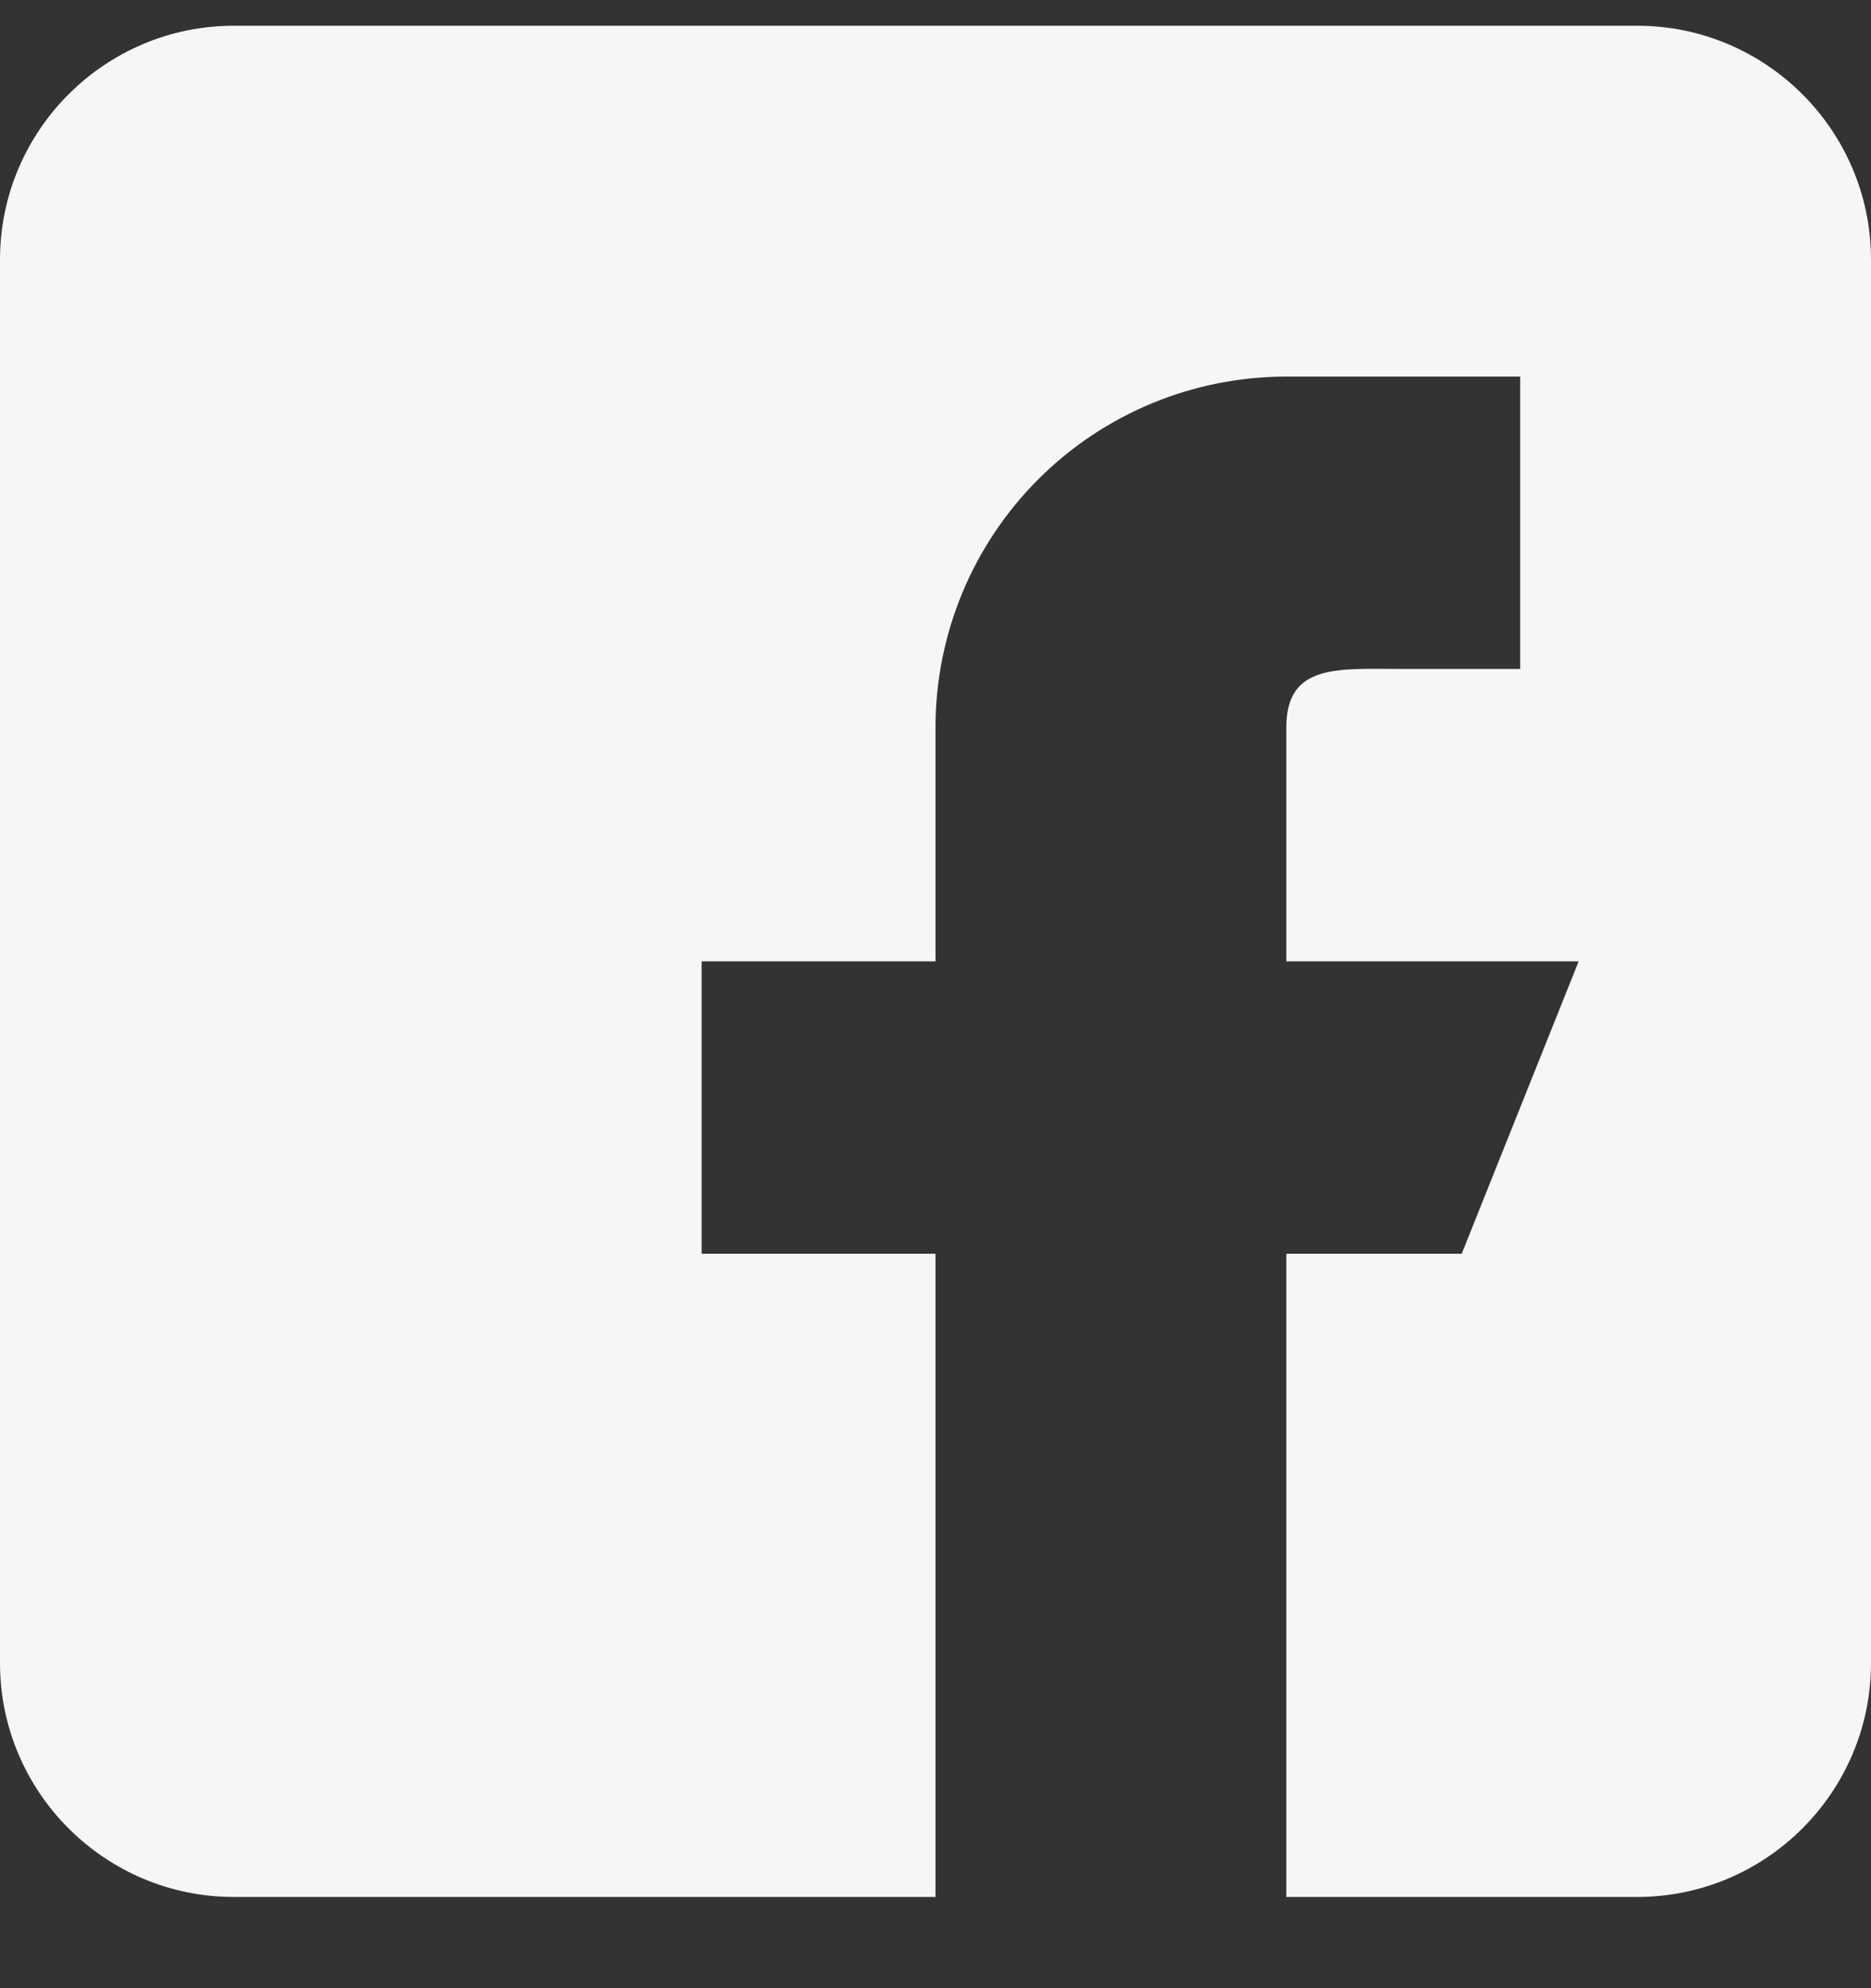
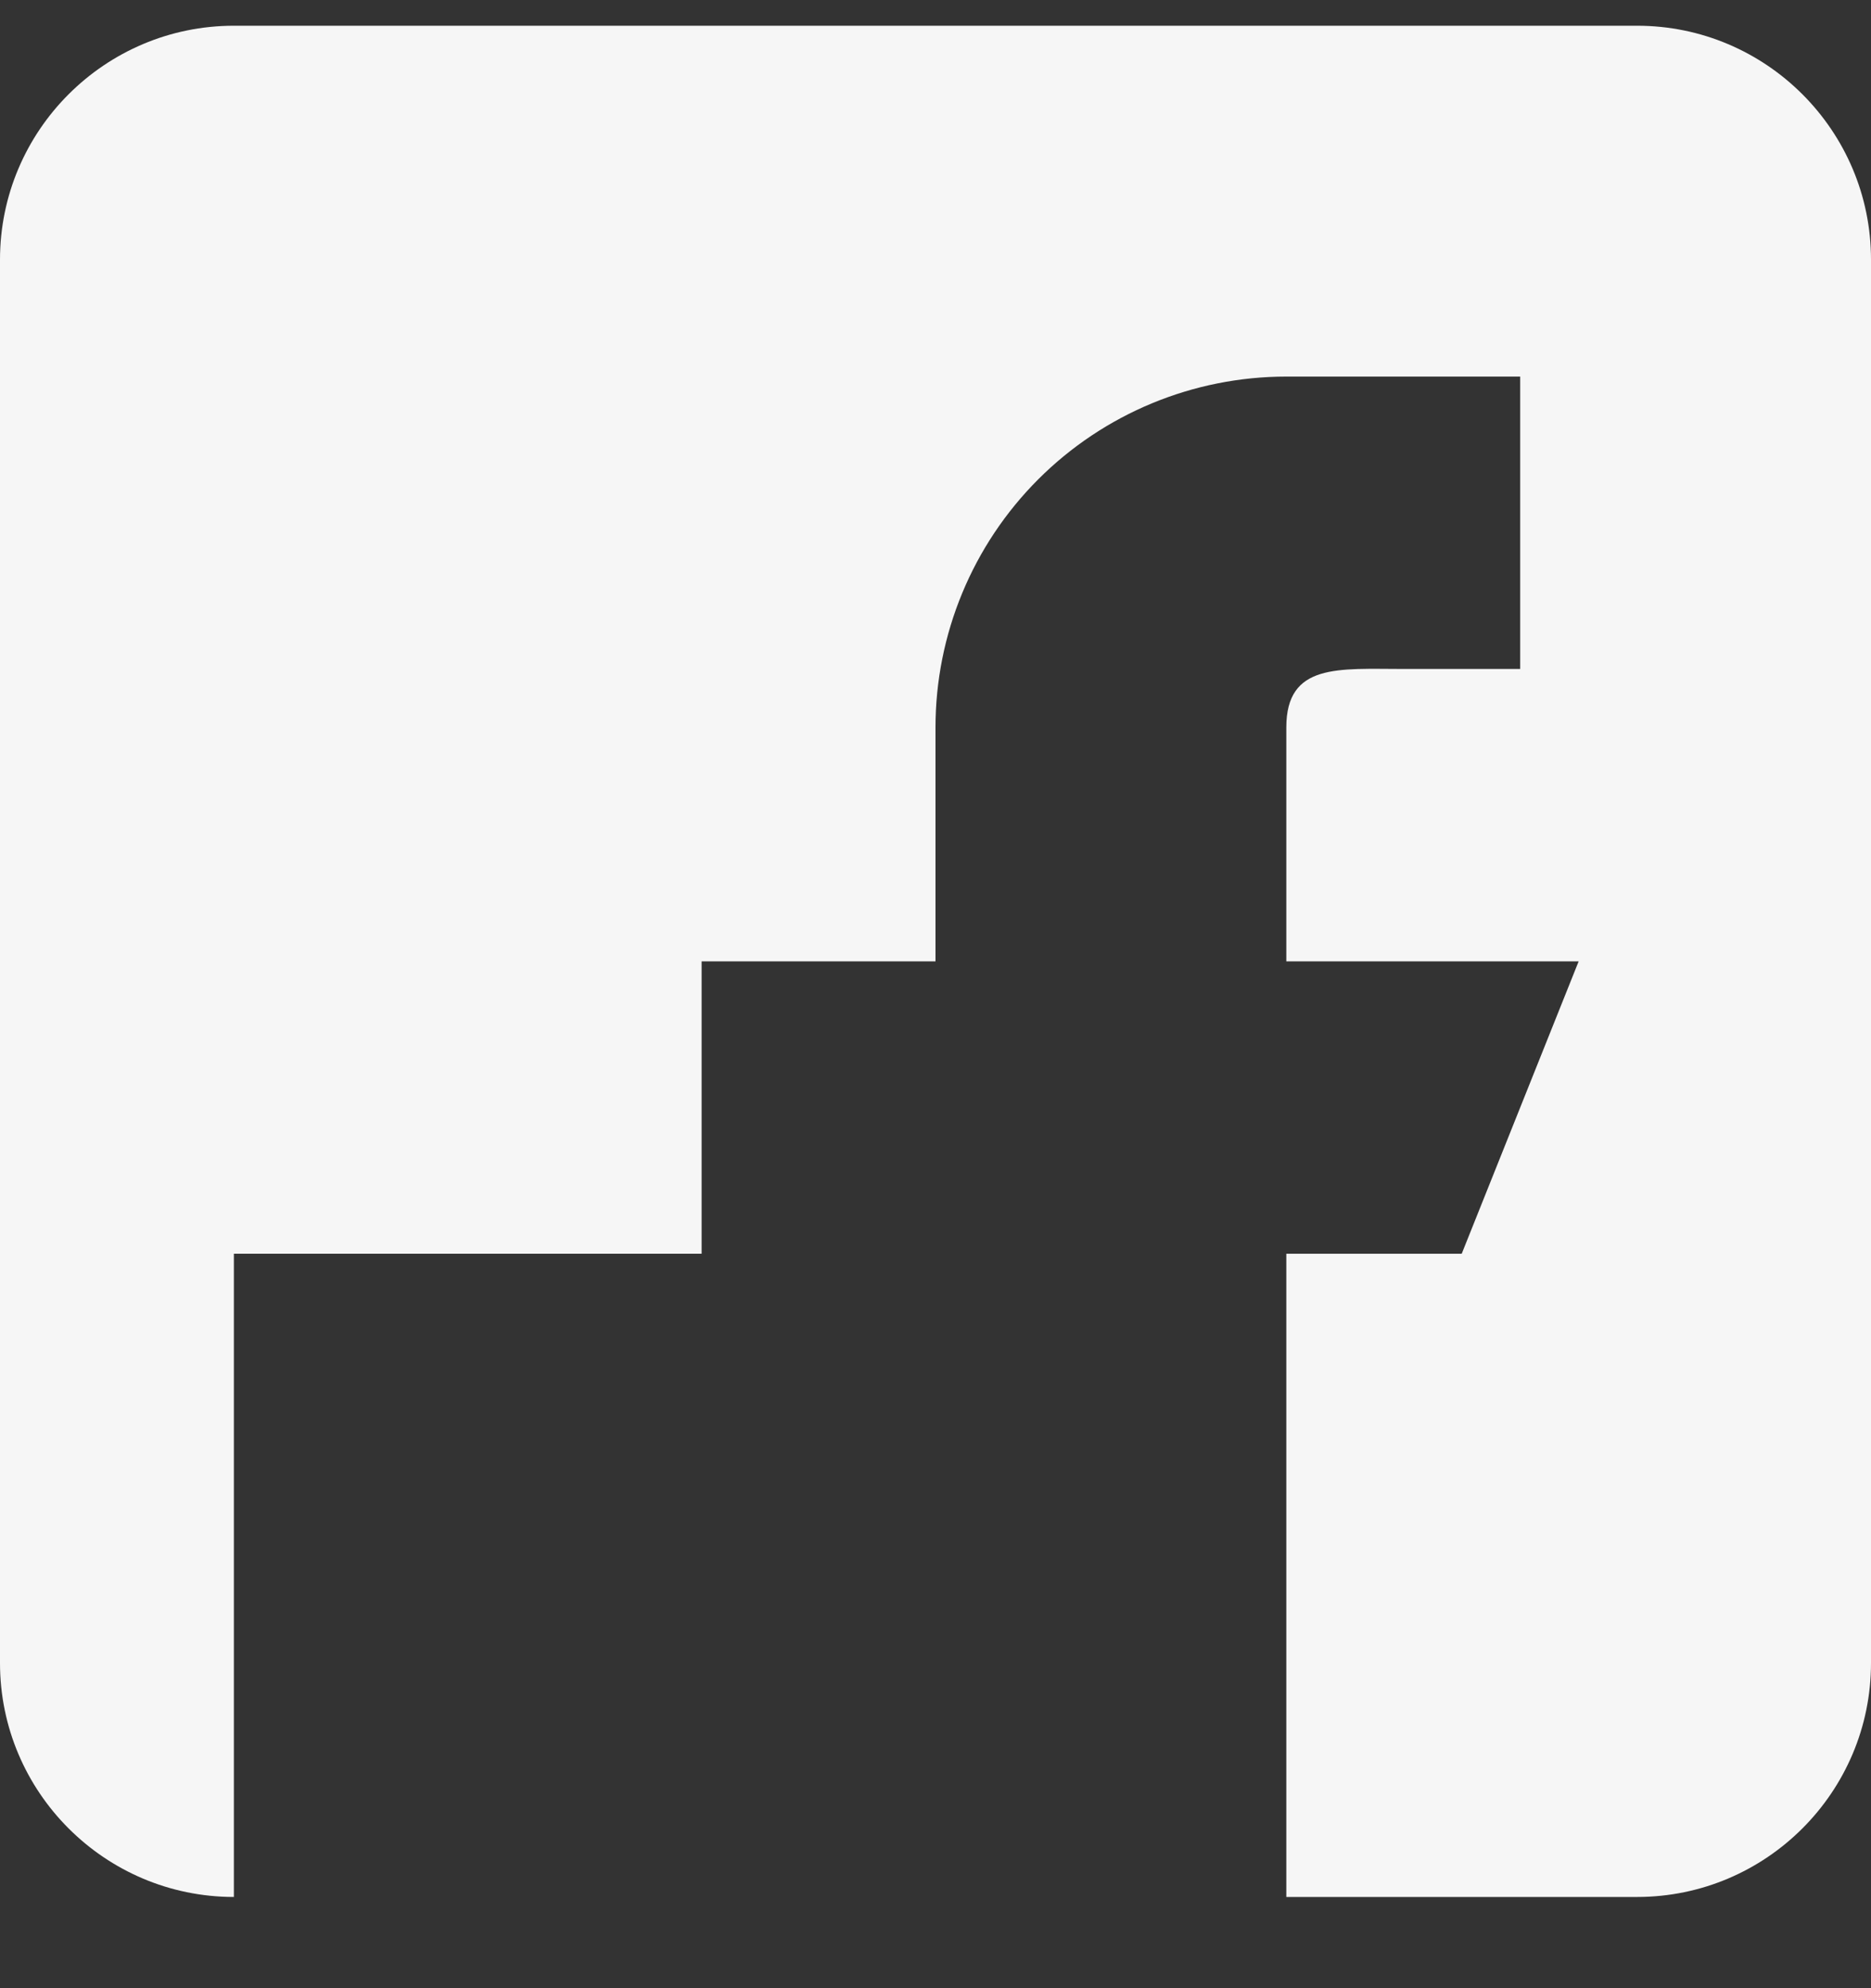
<svg xmlns="http://www.w3.org/2000/svg" width="16" height="17" viewBox="0 0 16 17" fill="none">
  <rect x="0" y="0" width="16" height="17" fill="#333333" stroke="none" />
-   <path fill-rule="evenodd" clip-rule="evenodd" d="M14 0.22H2C0.897 0.22 0 1.117 0 2.22V14.22C0 15.323 0.897 16.22 2 16.22H8V10.72H6V8.22H8V6.22C8 5.424 8.316 4.661 8.879 4.098C9.441 3.536 10.204 3.22 11 3.22H13V5.72H12C11.448 5.72 11 5.668 11 6.22V8.22H13.5L12.5 10.72H11V16.22H14C15.103 16.22 16 15.323 16 14.22V2.22C16 1.117 15.103 0.22 14 0.22Z" fill="#F6F6F6" />
+   <path fill-rule="evenodd" clip-rule="evenodd" d="M14 0.22H2C0.897 0.22 0 1.117 0 2.22V14.22C0 15.323 0.897 16.22 2 16.22V10.72H6V8.22H8V6.22C8 5.424 8.316 4.661 8.879 4.098C9.441 3.536 10.204 3.22 11 3.22H13V5.72H12C11.448 5.72 11 5.668 11 6.22V8.22H13.5L12.5 10.72H11V16.22H14C15.103 16.22 16 15.323 16 14.22V2.22C16 1.117 15.103 0.22 14 0.22Z" fill="#F6F6F6" />
</svg>